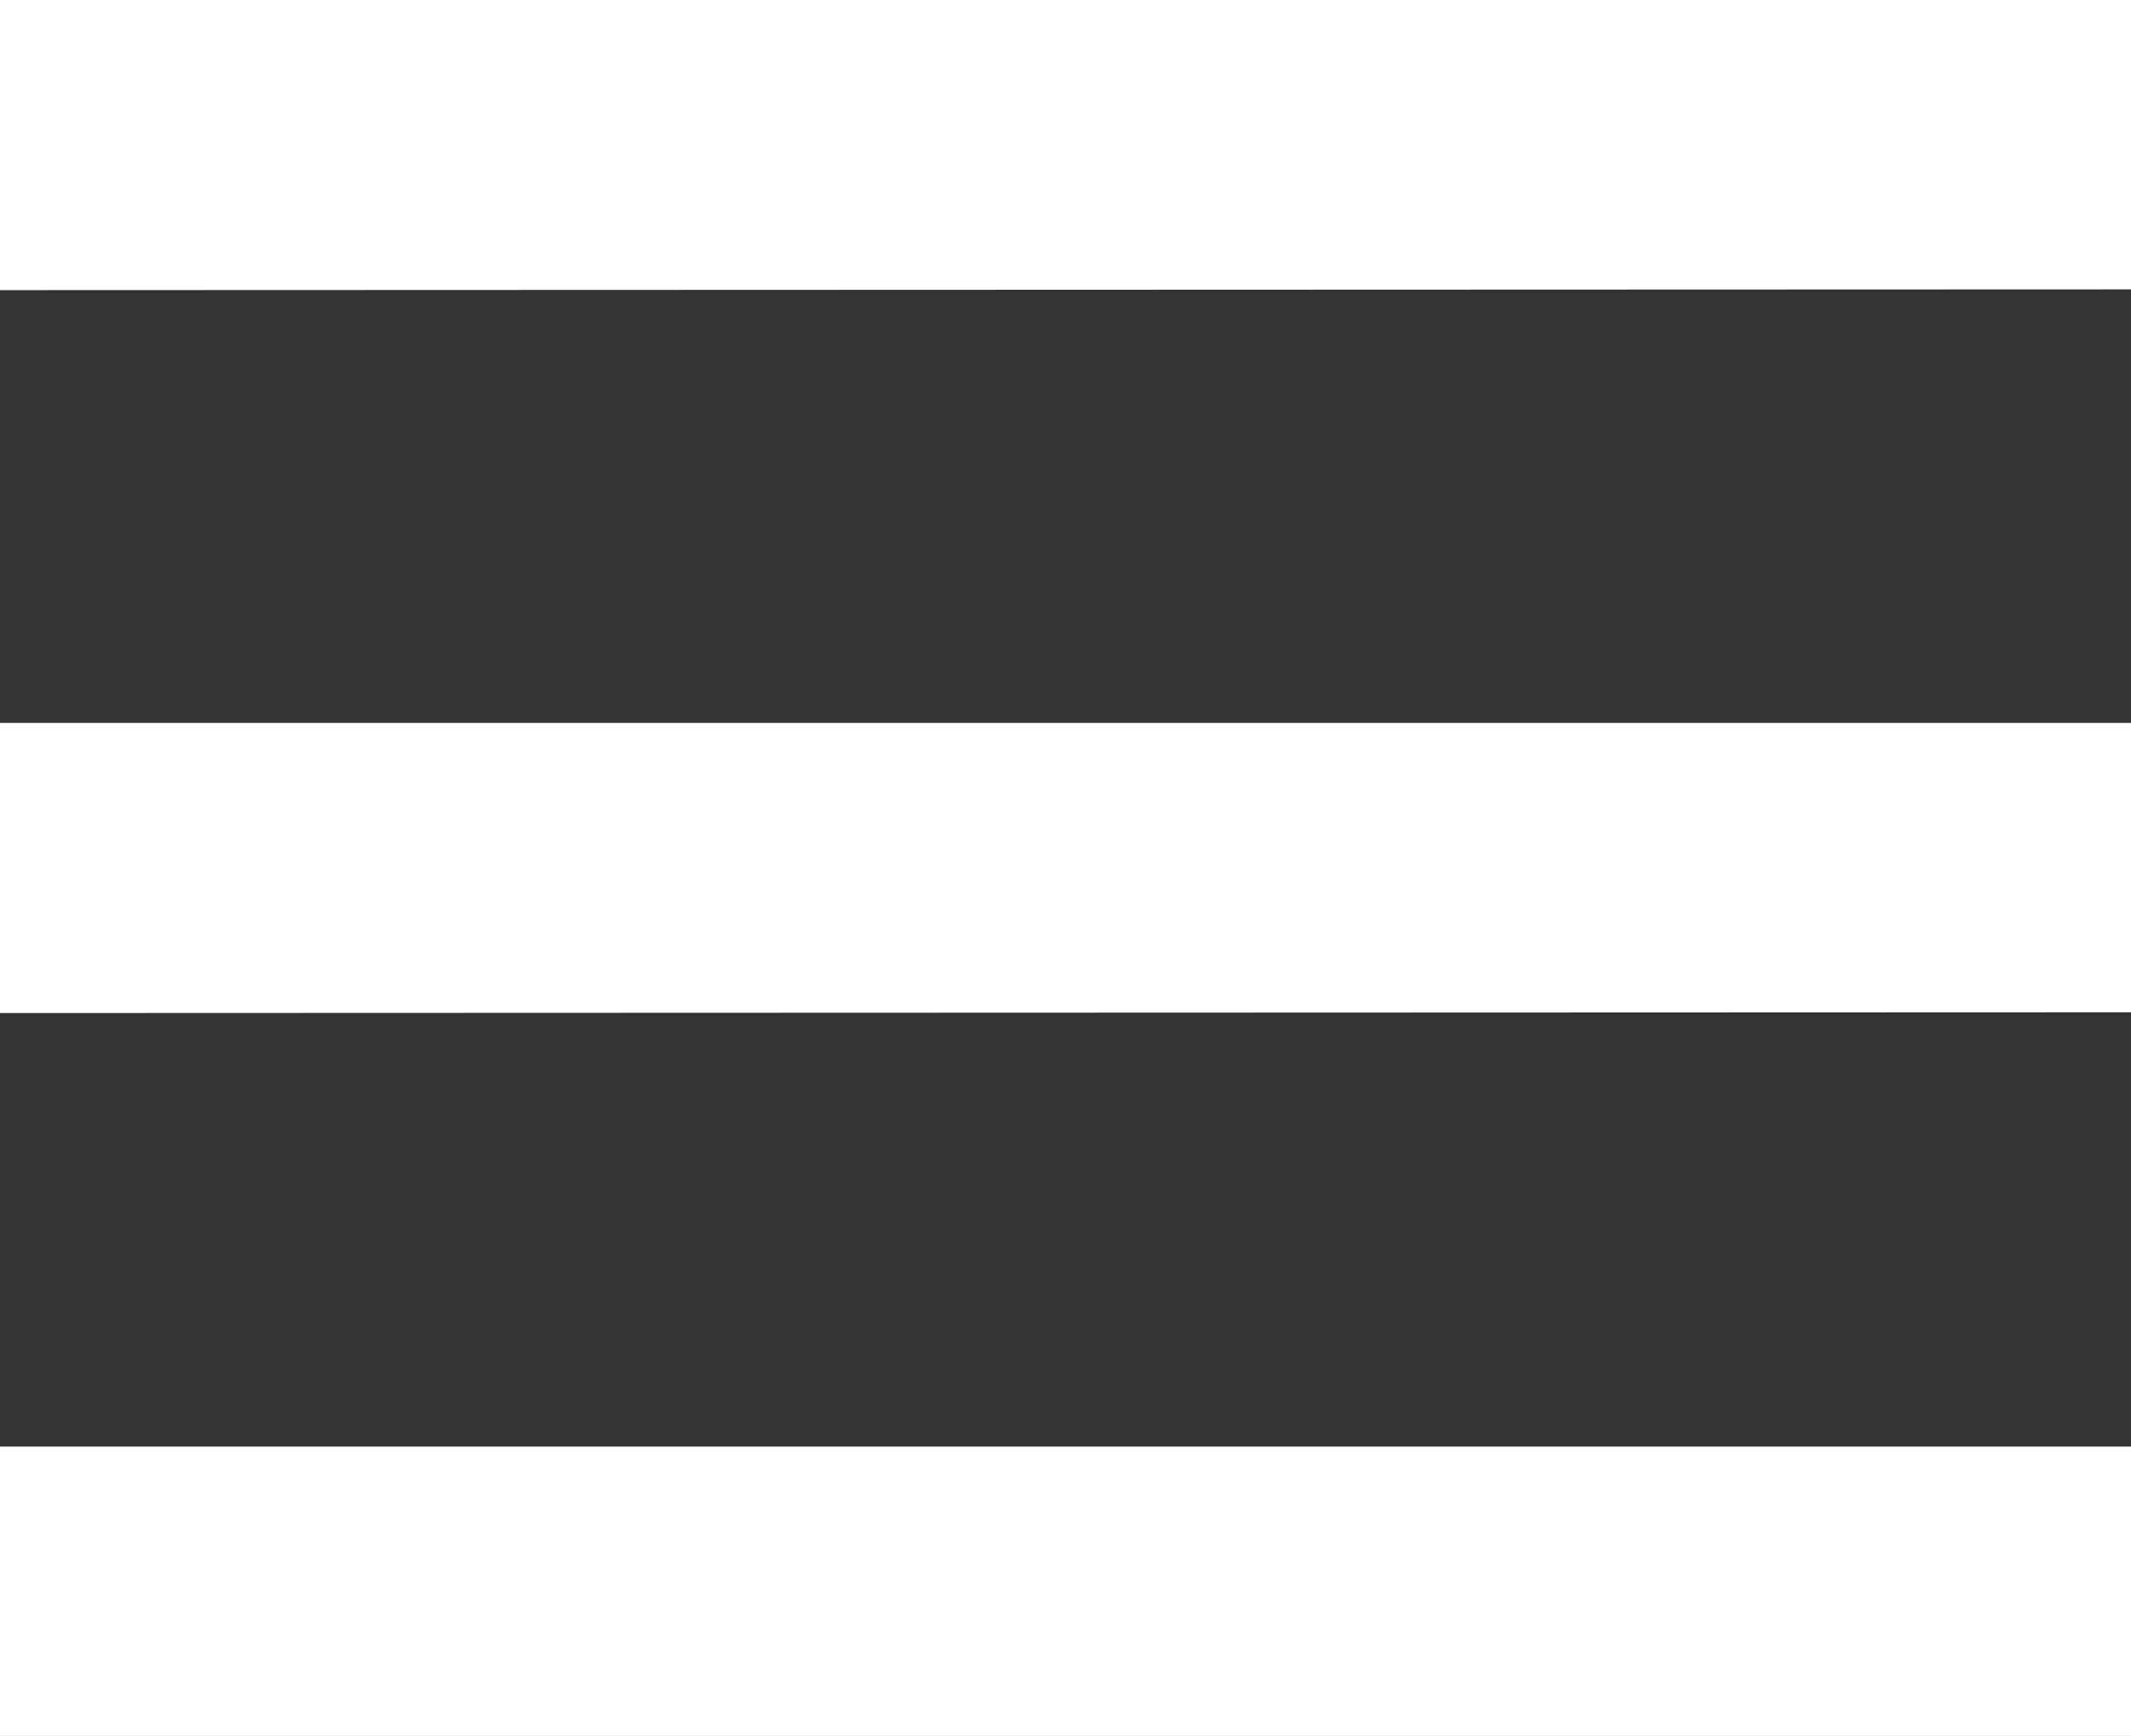
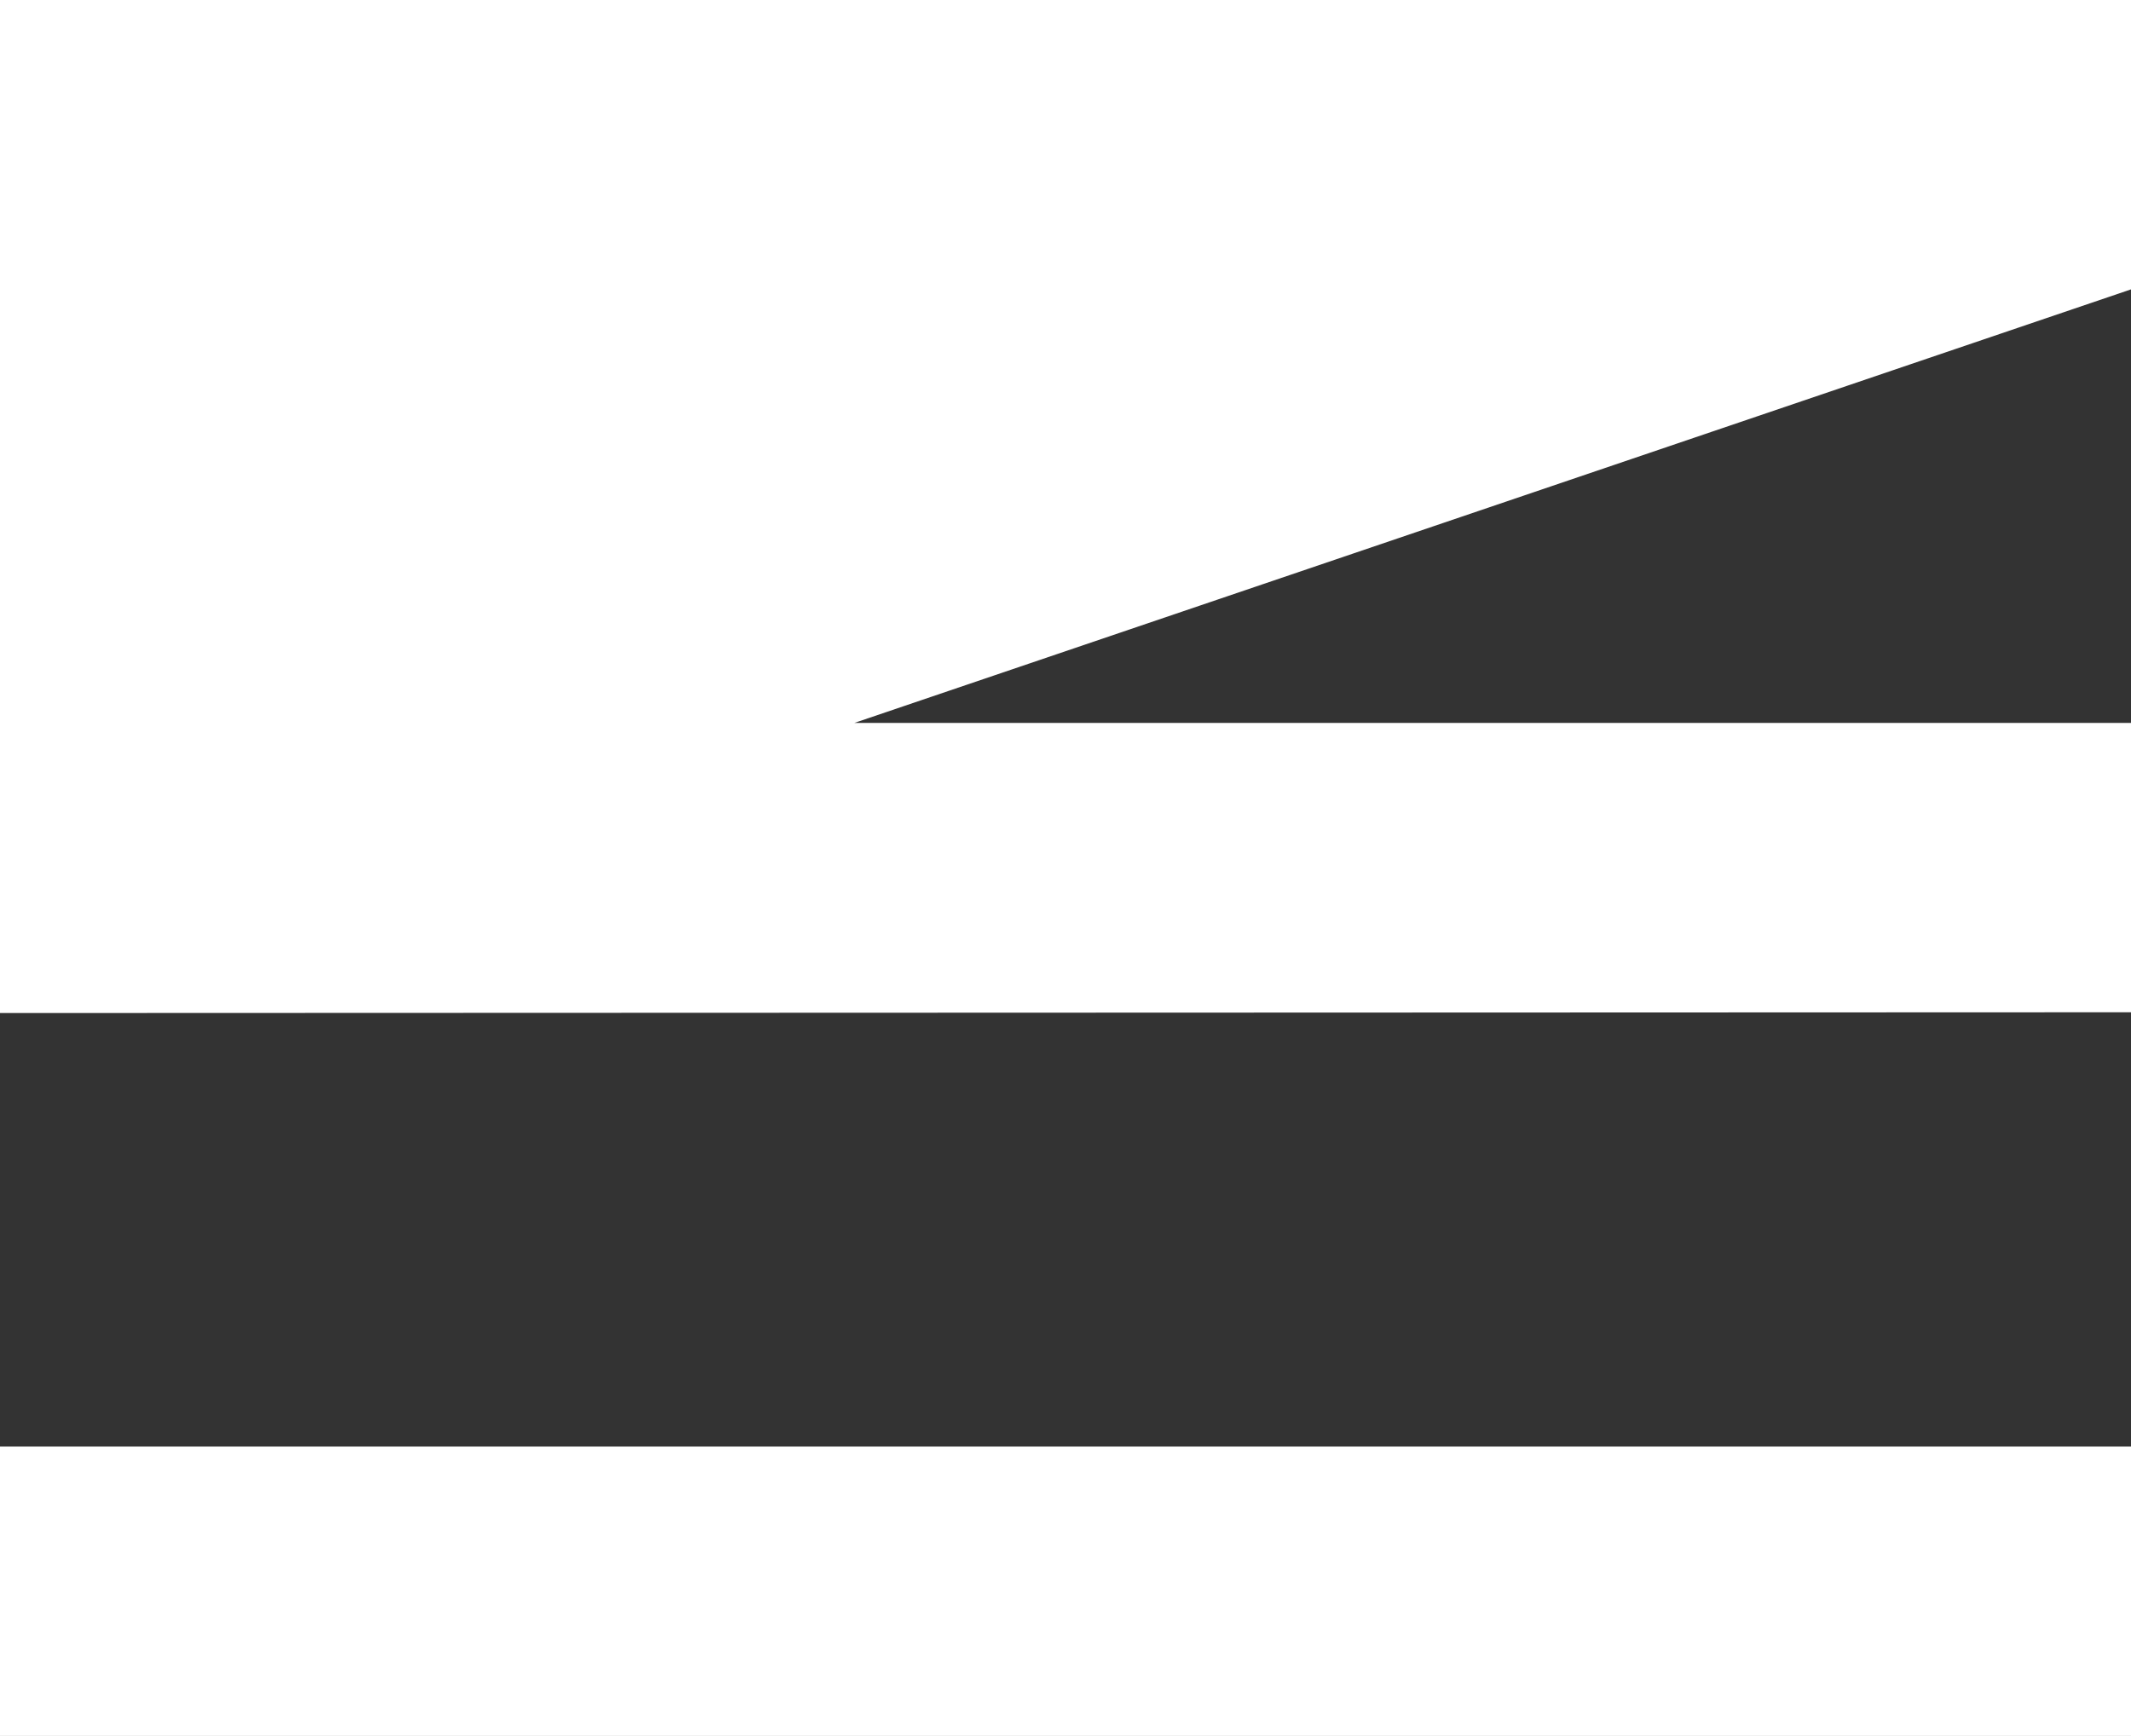
<svg xmlns="http://www.w3.org/2000/svg" width="19.452" height="15.849" viewBox="0 0 19.452 15.849">
  <rect x="0" y="0" width="19.452" height="15.849" fill="#333333" stroke="none" />
-   <path id="menu_24dp_E8EAED_FILL0_wght400_GRAD0_opsz24" d="M120-704.151v-2.642h19.452v2.642Zm0-6.6V-713.4h19.452v2.642Zm0-6.6V-720h19.452v2.642Z" transform="translate(-120 720)" fill="#fff" />
+   <path id="menu_24dp_E8EAED_FILL0_wght400_GRAD0_opsz24" d="M120-704.151v-2.642h19.452v2.642Zm0-6.6V-713.4h19.452v2.642ZV-720h19.452v2.642Z" transform="translate(-120 720)" fill="#fff" />
</svg>